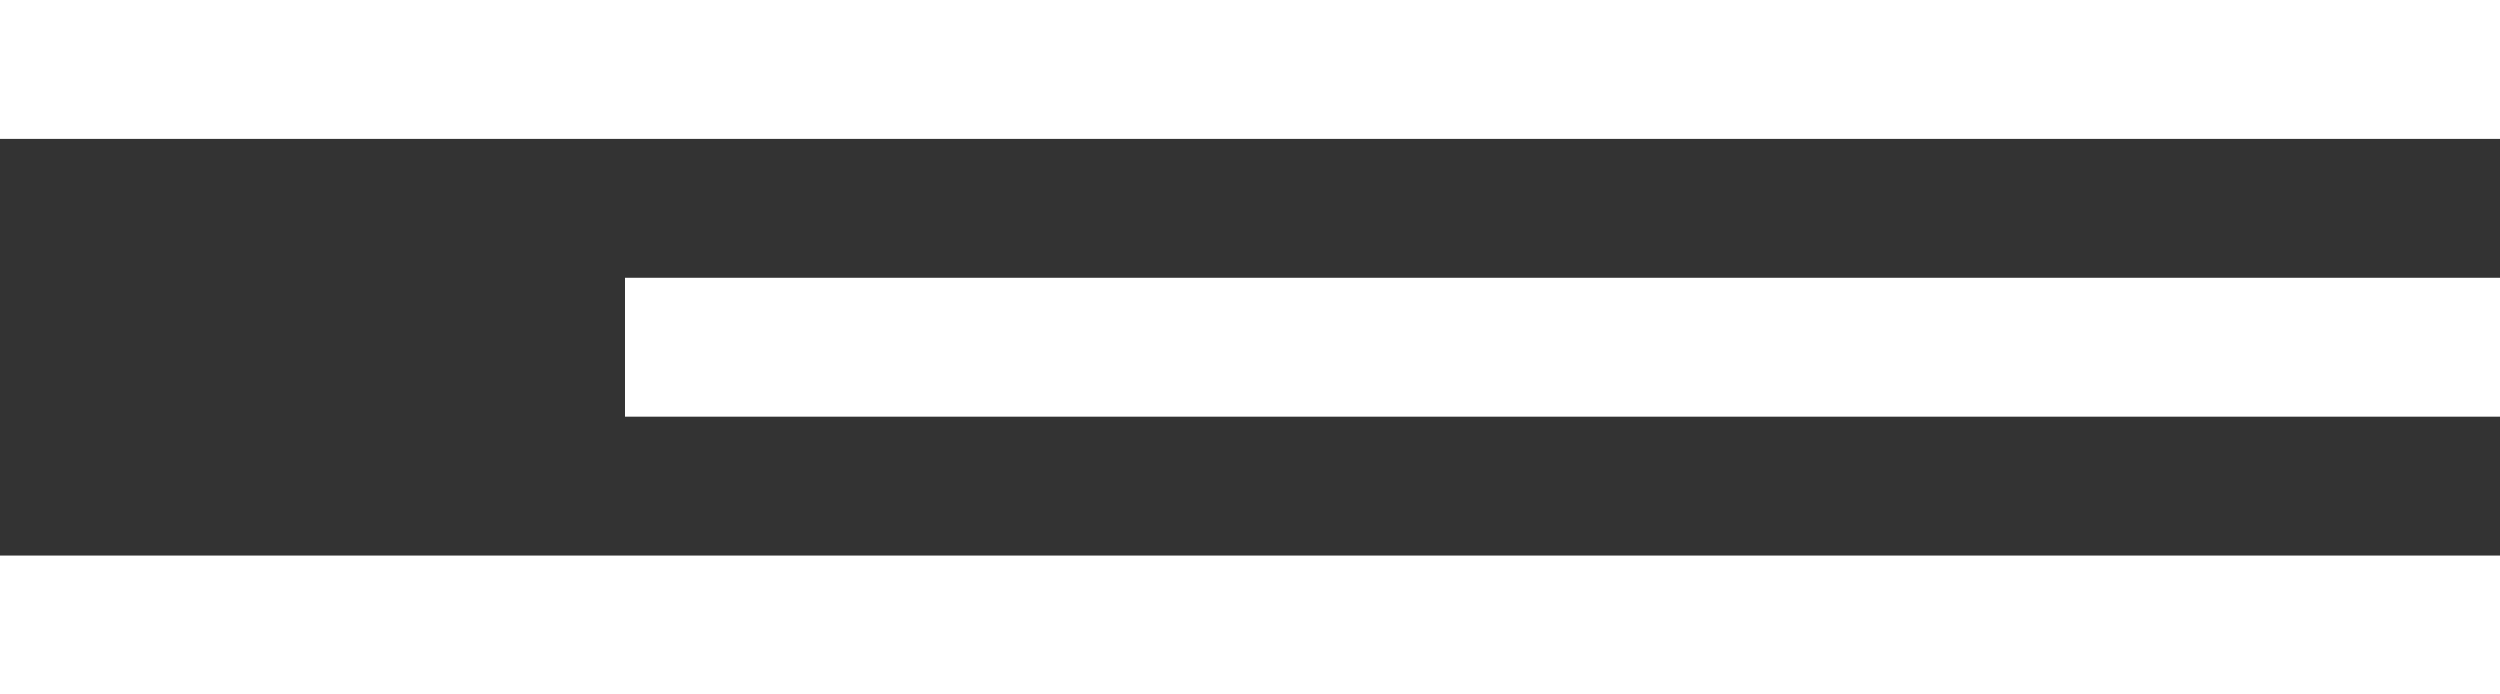
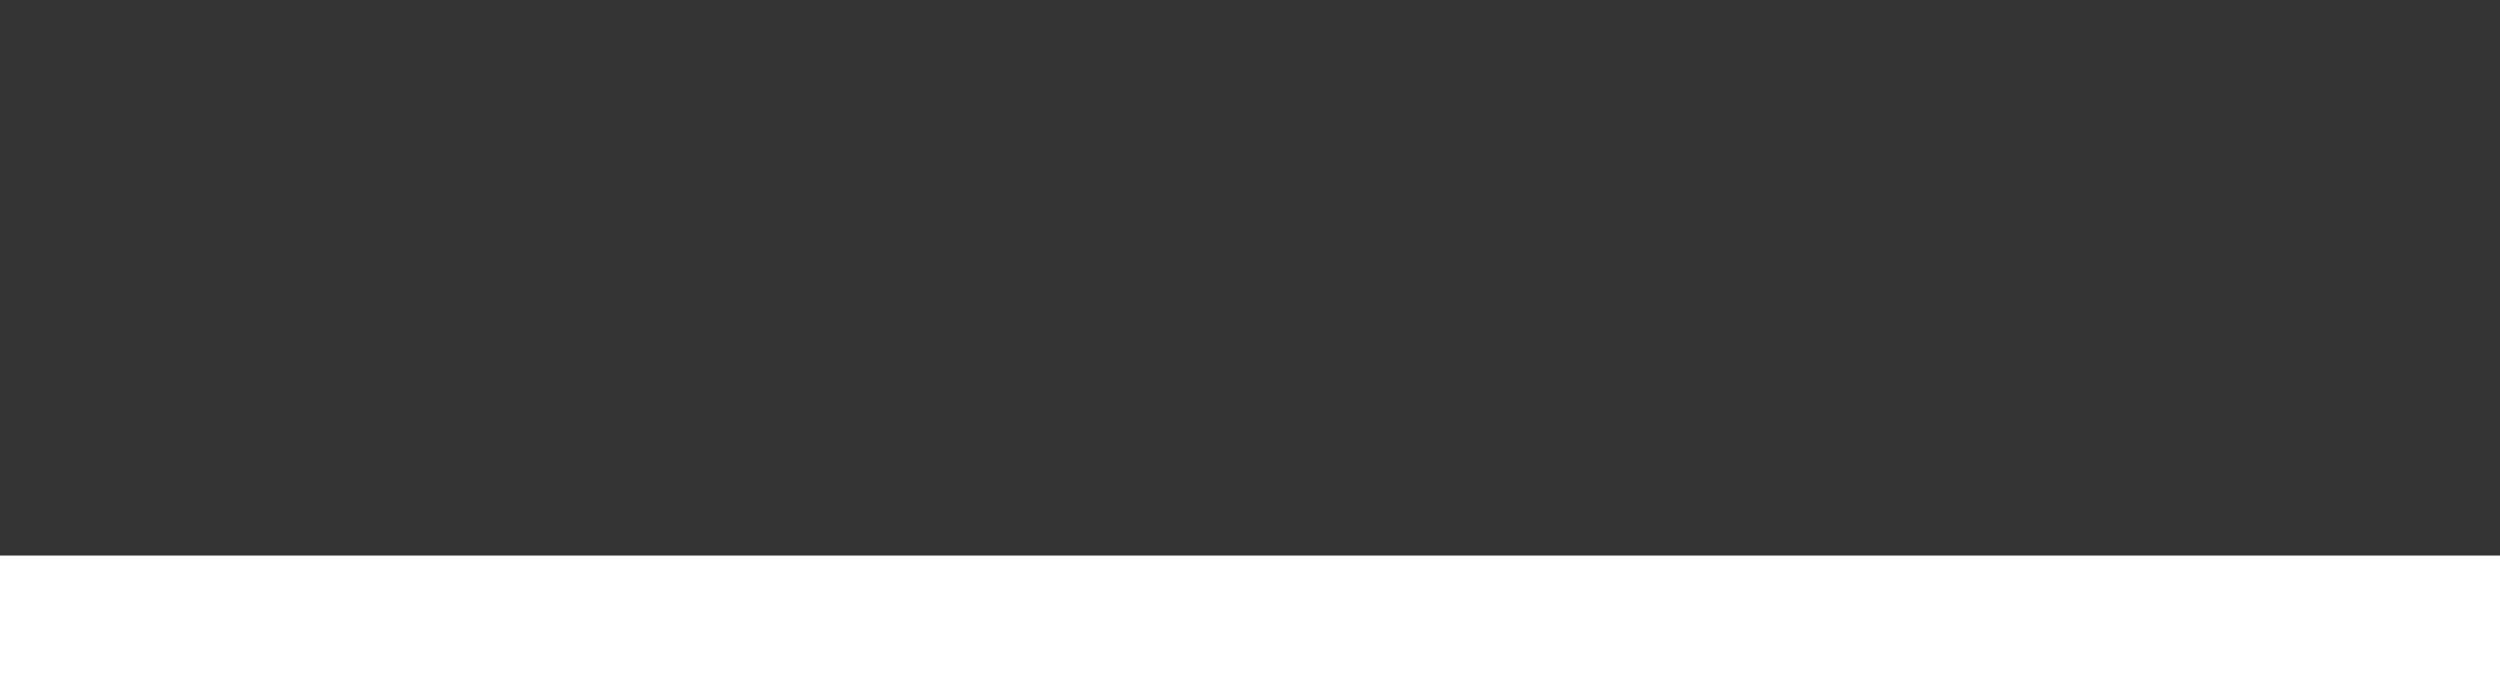
<svg xmlns="http://www.w3.org/2000/svg" width="36" height="10" viewBox="0 0 36 10" fill="none">
  <rect x="0" y="0" width="36" height="10" fill="#333333" stroke="none" />
-   <rect width="36" height="2" fill="white" />
-   <rect x="9" y="4" width="27" height="2" fill="white" />
  <rect y="8" width="36" height="2" fill="white" />
</svg>